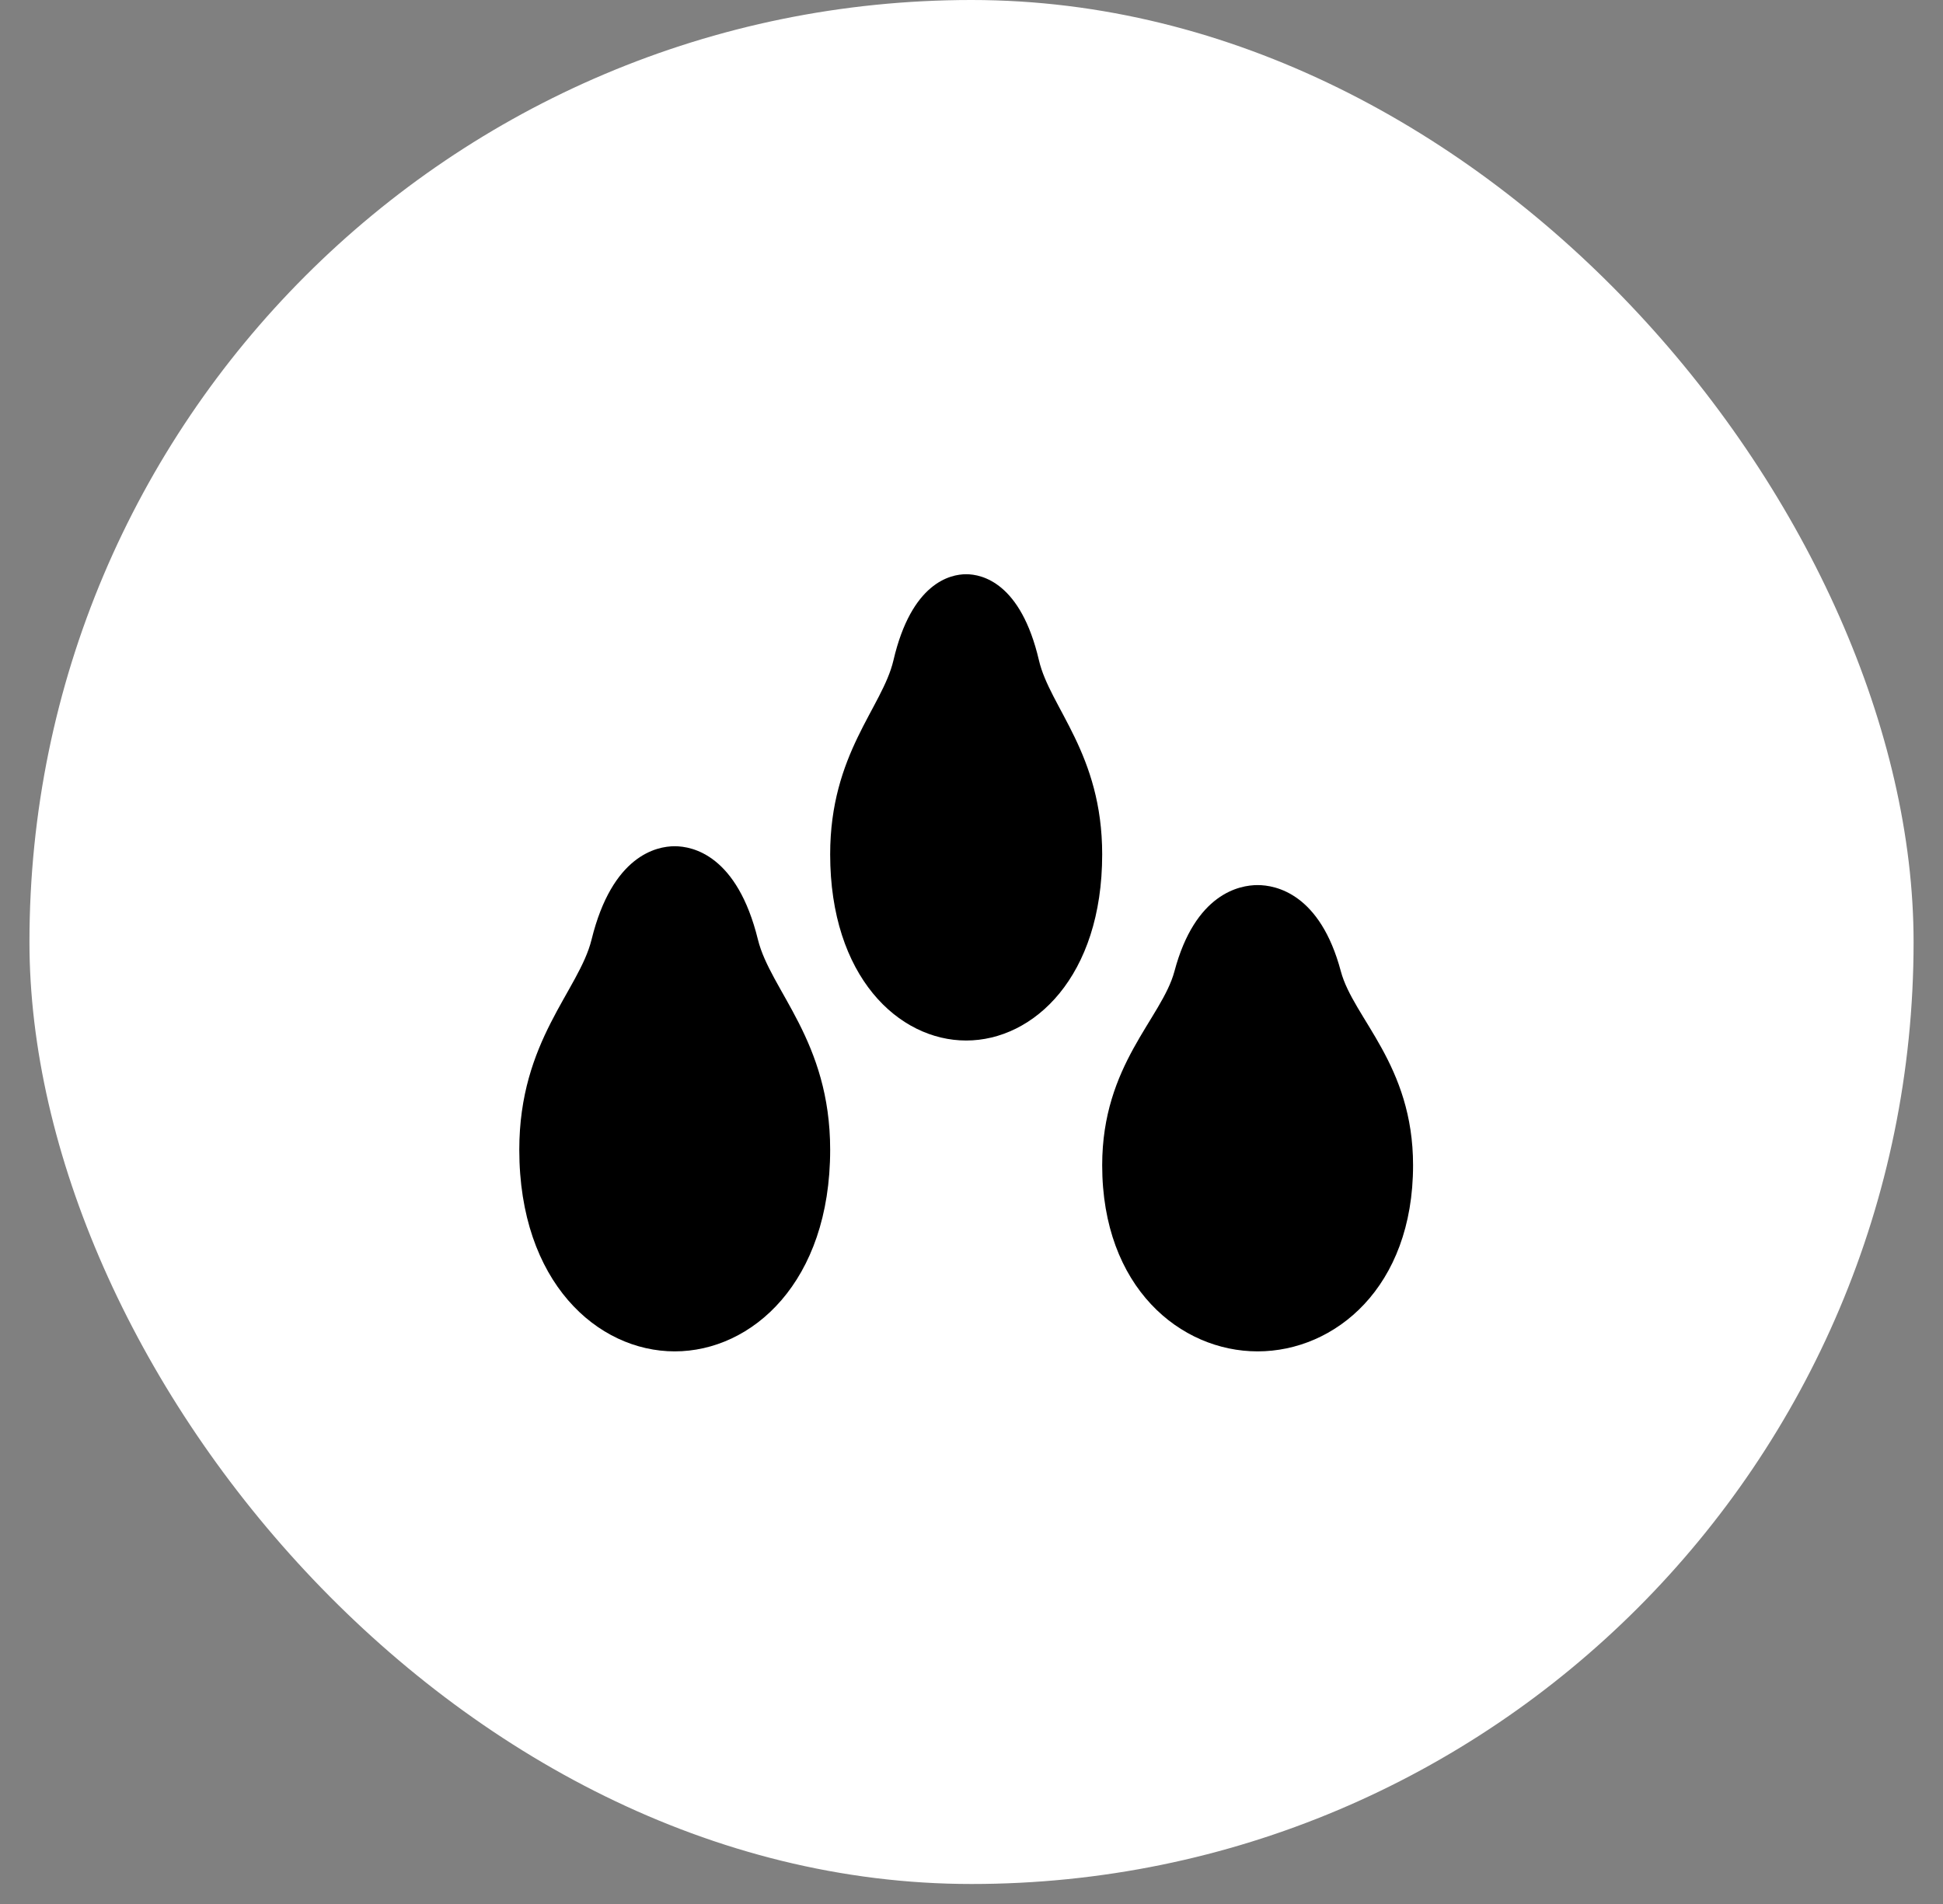
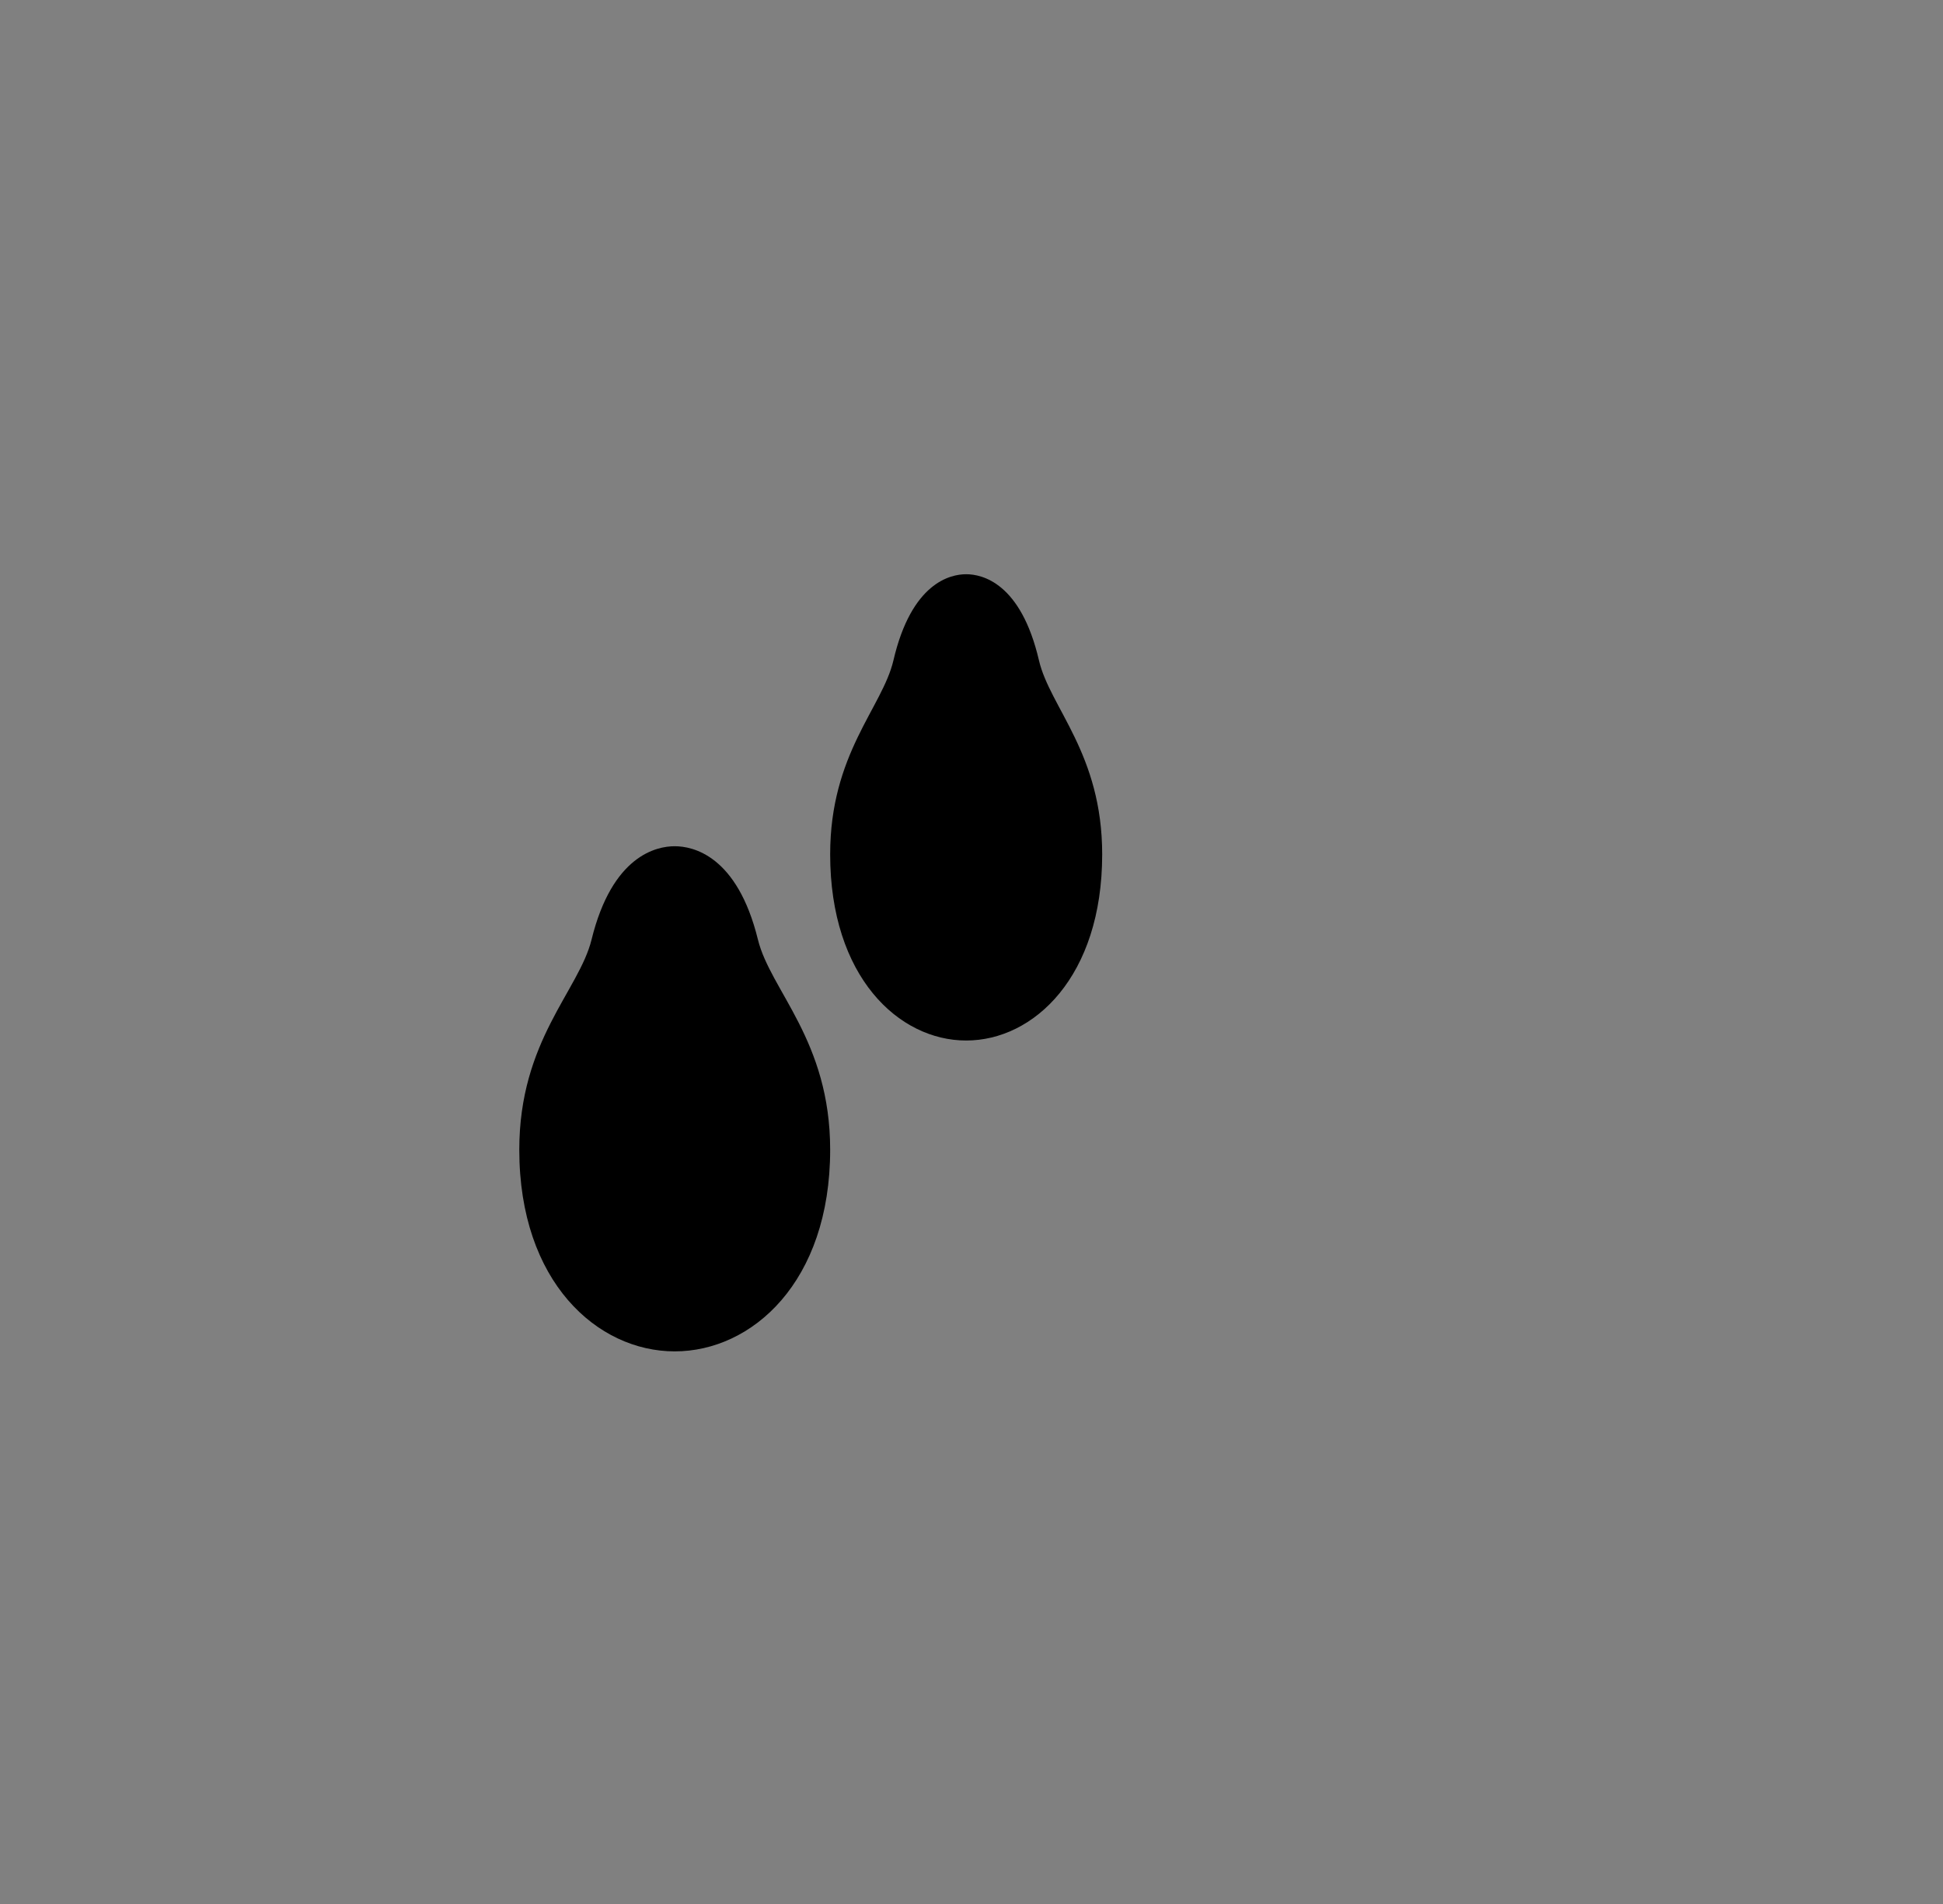
<svg xmlns="http://www.w3.org/2000/svg" width="50" height="49" viewBox="0 0 50 49" fill="none">
  <rect x="0" y="0" width="50" height="49" fill="#808080" stroke="none" />
-   <rect x="0.758" width="48.485" height="48.485" rx="24.242" fill="white" />
  <path d="M26.736 16.995C26.27 14.995 25.271 14.778 24.863 14.778C24.456 14.778 23.457 14.994 22.991 16.995C22.707 18.21 21.363 19.395 21.363 21.987C21.363 25.133 23.124 26.778 24.863 26.778C26.602 26.778 28.363 25.133 28.363 21.987C28.363 19.395 27.019 18.209 26.736 16.995Z" fill="#000000" />
  <path d="M19.504 24.18C18.971 22.013 17.829 21.778 17.363 21.778C16.897 21.778 15.756 22.012 15.223 24.18C14.899 25.496 13.363 26.779 13.363 29.588C13.363 32.995 15.376 34.778 17.363 34.778C19.351 34.778 21.363 32.995 21.363 29.588C21.363 26.78 19.827 25.494 19.504 24.18Z" fill="#000000" />
-   <path d="M34.504 24.995C33.971 22.995 32.829 22.778 32.363 22.778C31.897 22.778 30.756 22.994 30.223 24.995C29.899 26.21 28.363 27.395 28.363 29.987C28.363 33.133 30.376 34.778 32.363 34.778C34.351 34.778 36.363 33.133 36.363 29.987C36.363 27.395 34.827 26.209 34.504 24.995Z" fill="#000000" />
</svg>